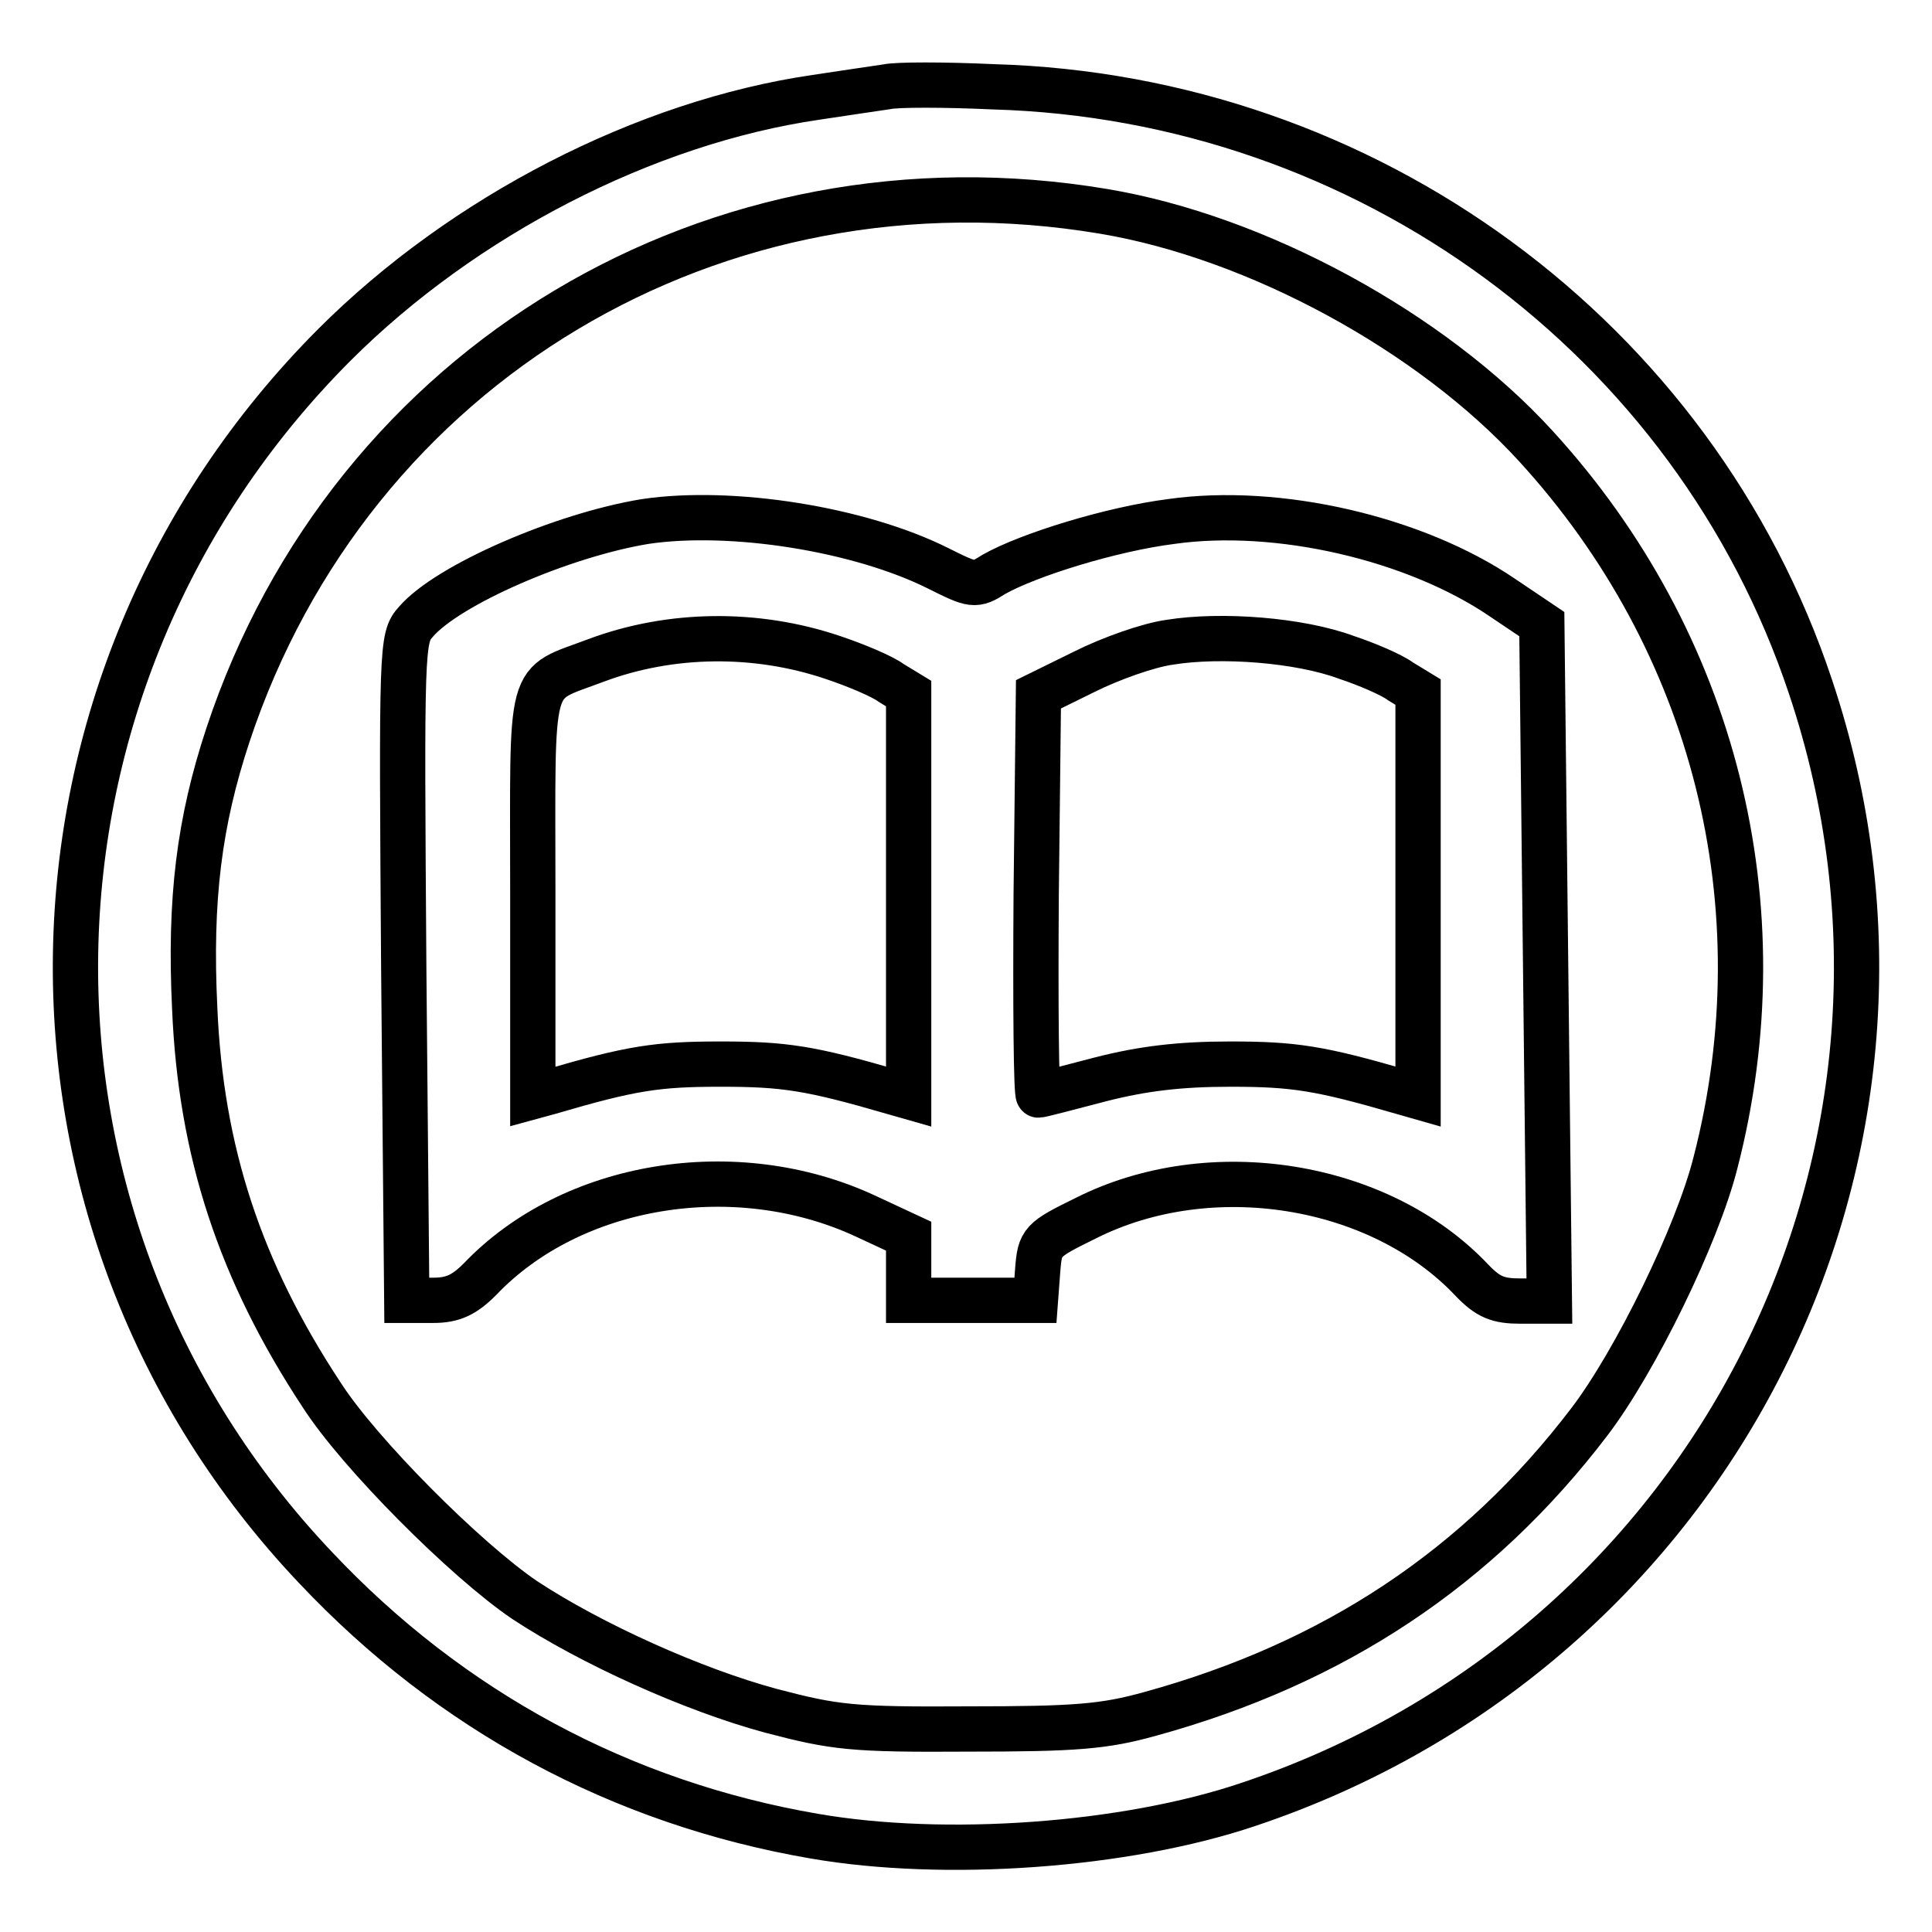
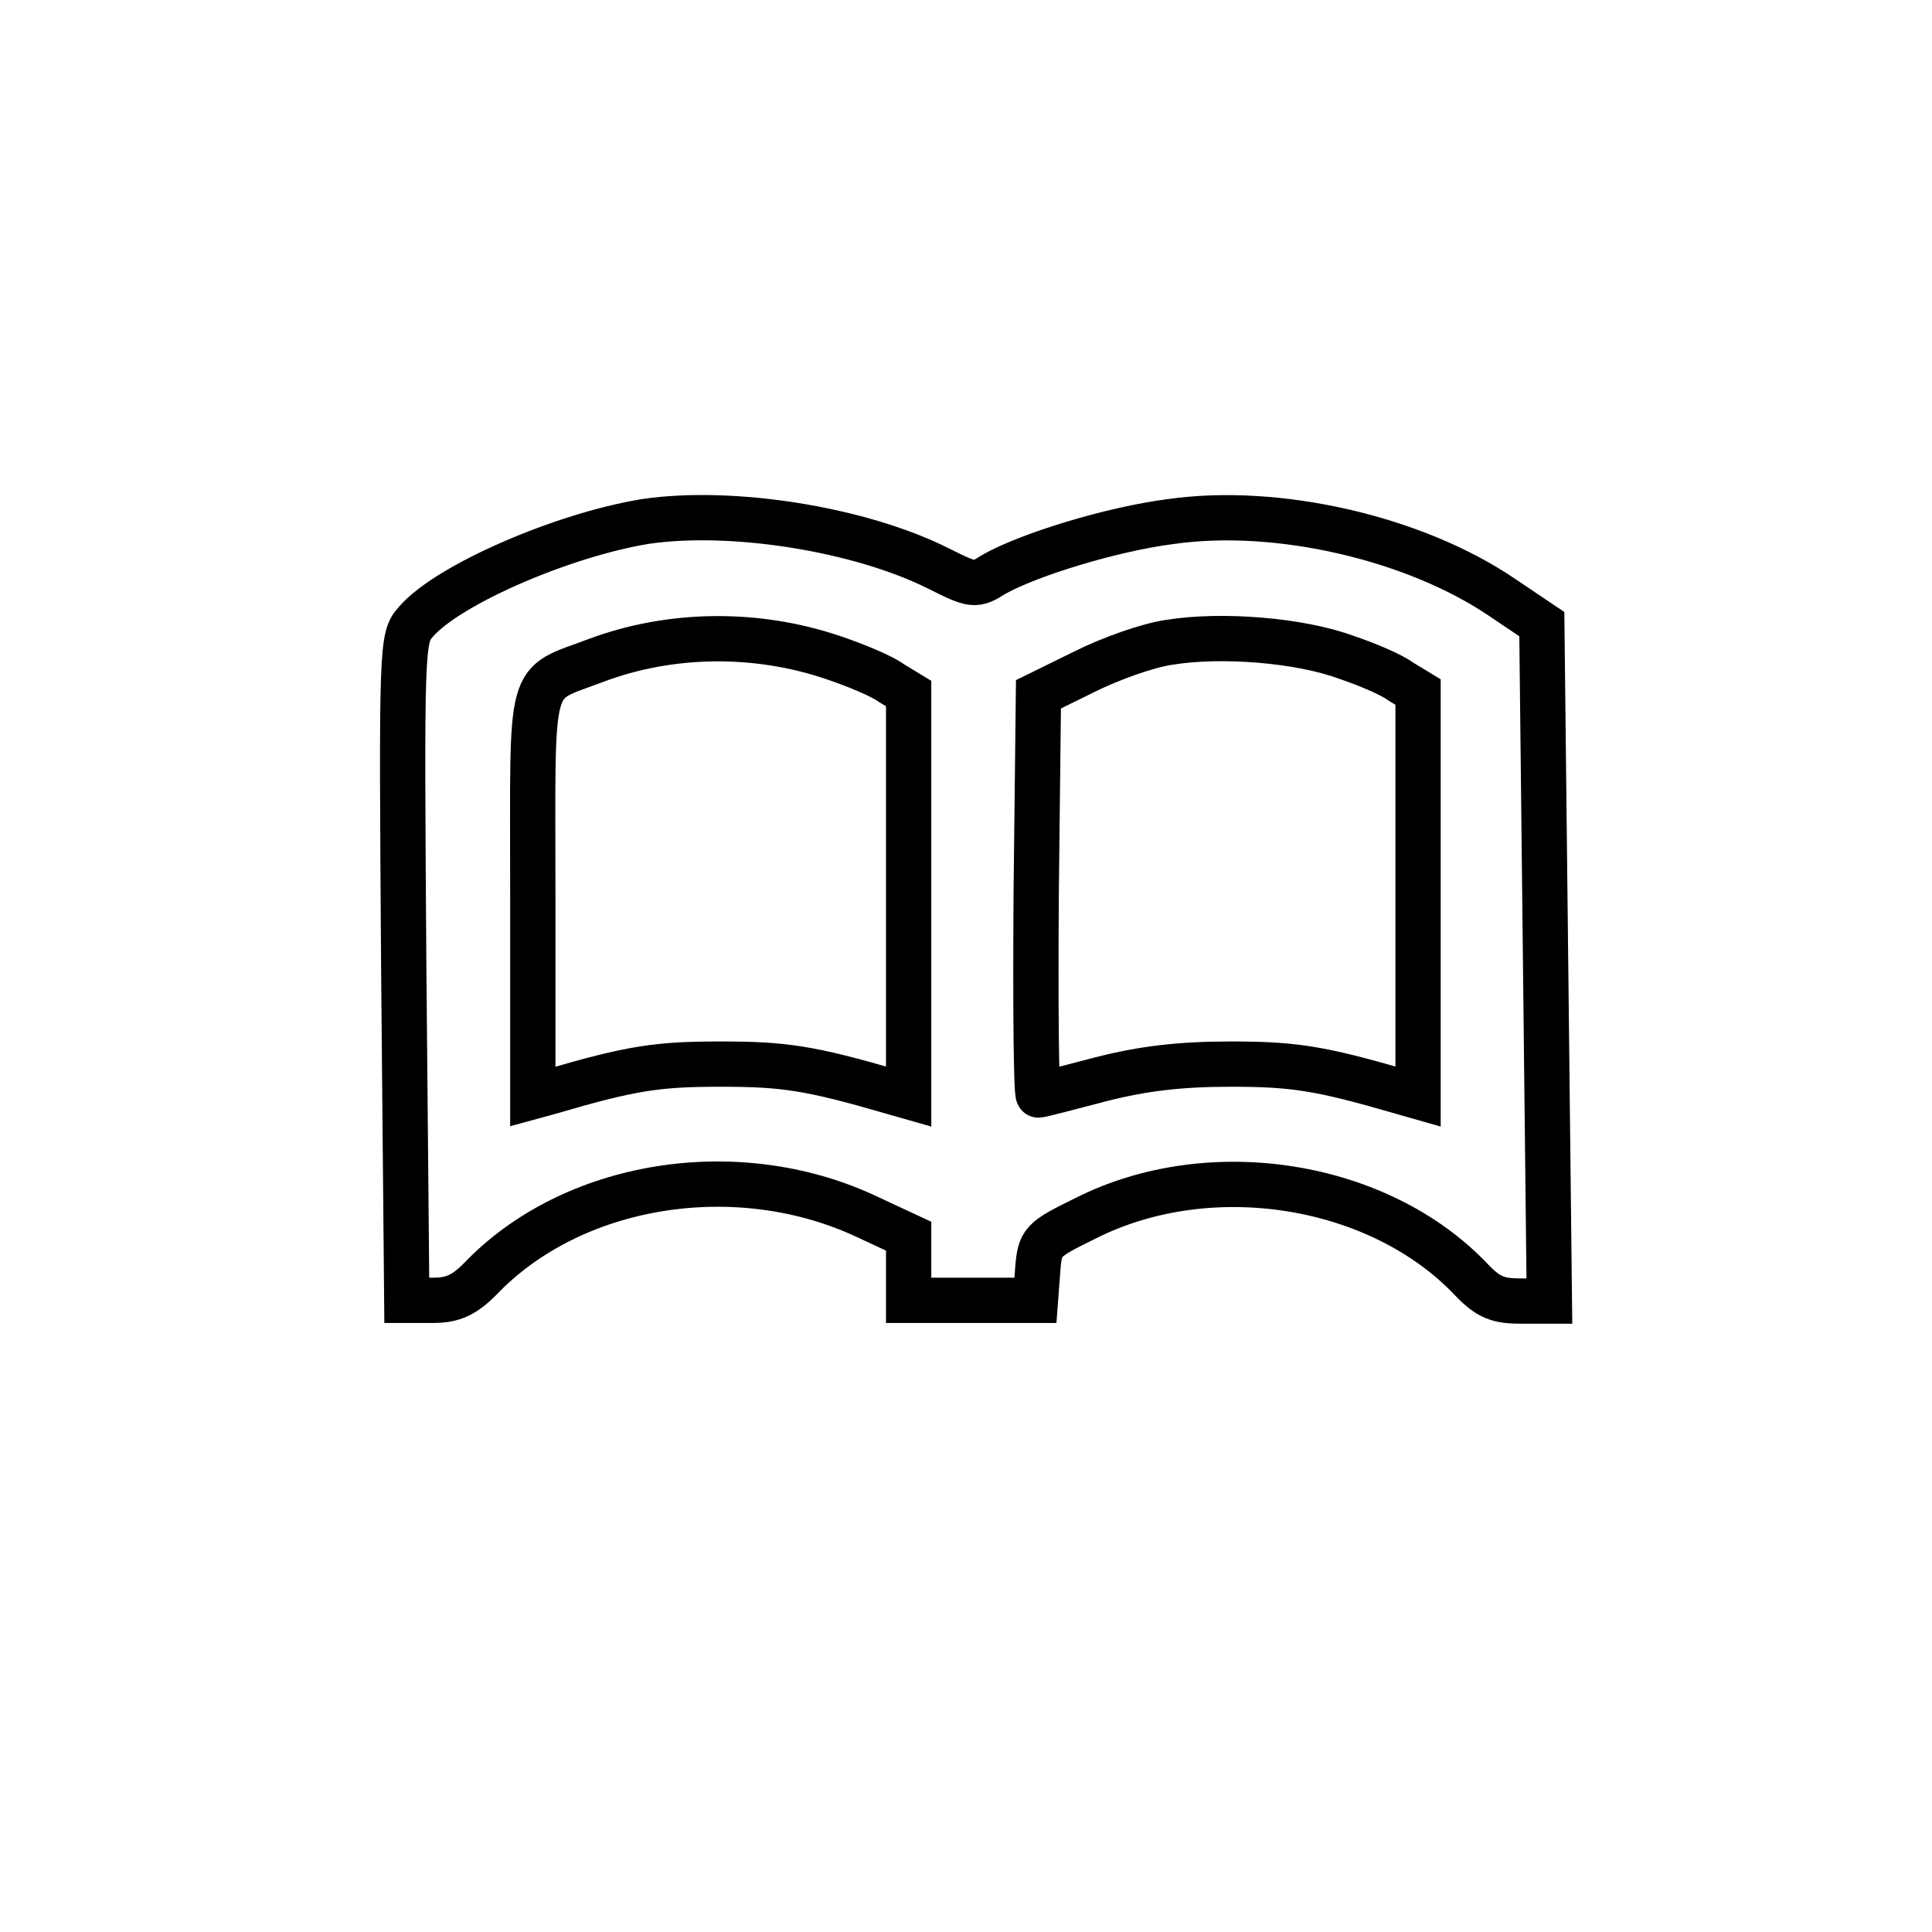
<svg xmlns="http://www.w3.org/2000/svg" version="1.1" x="0px" y="0px" viewBox="0 0 256 256" enable-background="new 0 0 256 256" xml:space="preserve">
  <g>
    <g>
-       <path stroke-width="6" fill-opacity="0" stroke="#000000" d="M117.5,11.5c-1.3,0.2-5.5,0.8-9.4,1.4c-22.6,3.3-46.7,15.7-63.8,32.8C-0.4,90.5-1.6,161.9,41.8,207.7  c17.9,19,40.5,31.2,66.1,35.6c17.3,3,41.2,1.3,57.5-4.2c61.9-20.7,95.1-86.7,74.5-148.1c-15.4-46.2-58.8-78.1-108.3-79.5  C125.1,11.2,118.8,11.2,117.5,11.5z M146.2,28c20.4,3.4,43.5,16,57.3,31.1c23.7,25.9,32.6,61,23.8,95  c-2.4,9.5-10.6,26.3-16.7,34.3c-14.7,19.3-33.8,32-58.2,38.7c-6.1,1.7-9.9,2-24.1,2c-15.4,0.1-17.7-0.2-26.1-2.4  c-10.4-2.8-23.9-8.9-32.7-14.7c-7.8-5.3-21.9-19.4-26.9-27.2c-10.8-16.4-16-32.2-16.8-51.2c-0.7-14.5,0.6-24.7,4.4-36.2  C46.5,48.2,94.9,19.4,146.2,28z" />
      <path stroke-width="6" fill-opacity="0" stroke="#000000" d="M85.5,69.1c-11,1.8-26.2,8.4-30.4,13.3c-1.9,2.1-1.9,3.2-1.6,46l0.4,43.9h3.5c2.6,0,4.1-0.7,6.2-2.8  c12.2-12.8,33.9-16.3,51-8.4l5.8,2.7v4.2v4.3h8.4h8.4l0.3-4c0.3-3.8,0.5-4,6.4-6.9c16.5-8.3,38.9-4.7,51.1,8.2  c2.2,2.3,3.5,2.8,6.5,2.8h3.8l-0.5-44.8l-0.5-44.9l-5.2-3.5c-11.6-7.9-29.8-12.1-43.9-10.1c-7.9,1-18.9,4.4-23.5,7  c-2.5,1.6-2.8,1.5-7.4-0.8C113.9,70.1,97,67.4,85.5,69.1z M110.3,87.1c3,1,6.6,2.5,7.8,3.4l2.3,1.4v26.7v26.7l-2.1-0.6  c-11-3.2-14.4-3.7-22.8-3.7s-11.8,0.5-22.7,3.7l-2.2,0.6v-26.7c0-30.3-0.8-27.6,8.4-31.1C88.9,83.8,100.2,83.7,110.3,87.1z  M178.4,87.1c2.7,0.9,6,2.3,7.2,3.2l2.3,1.4v26.8v26.8l-2.1-0.6c-11-3.2-14.4-3.7-22.8-3.7c-6.7,0-11.6,0.6-17.1,2  c-4.2,1.1-8,2.1-8.3,2.1c-0.3,0-0.4-11.9-0.3-26.6l0.3-26.5l6.1-3c3.4-1.7,8.4-3.5,11.3-3.9C161.8,84,172.2,84.8,178.4,87.1z" />
    </g>
  </g>
</svg>